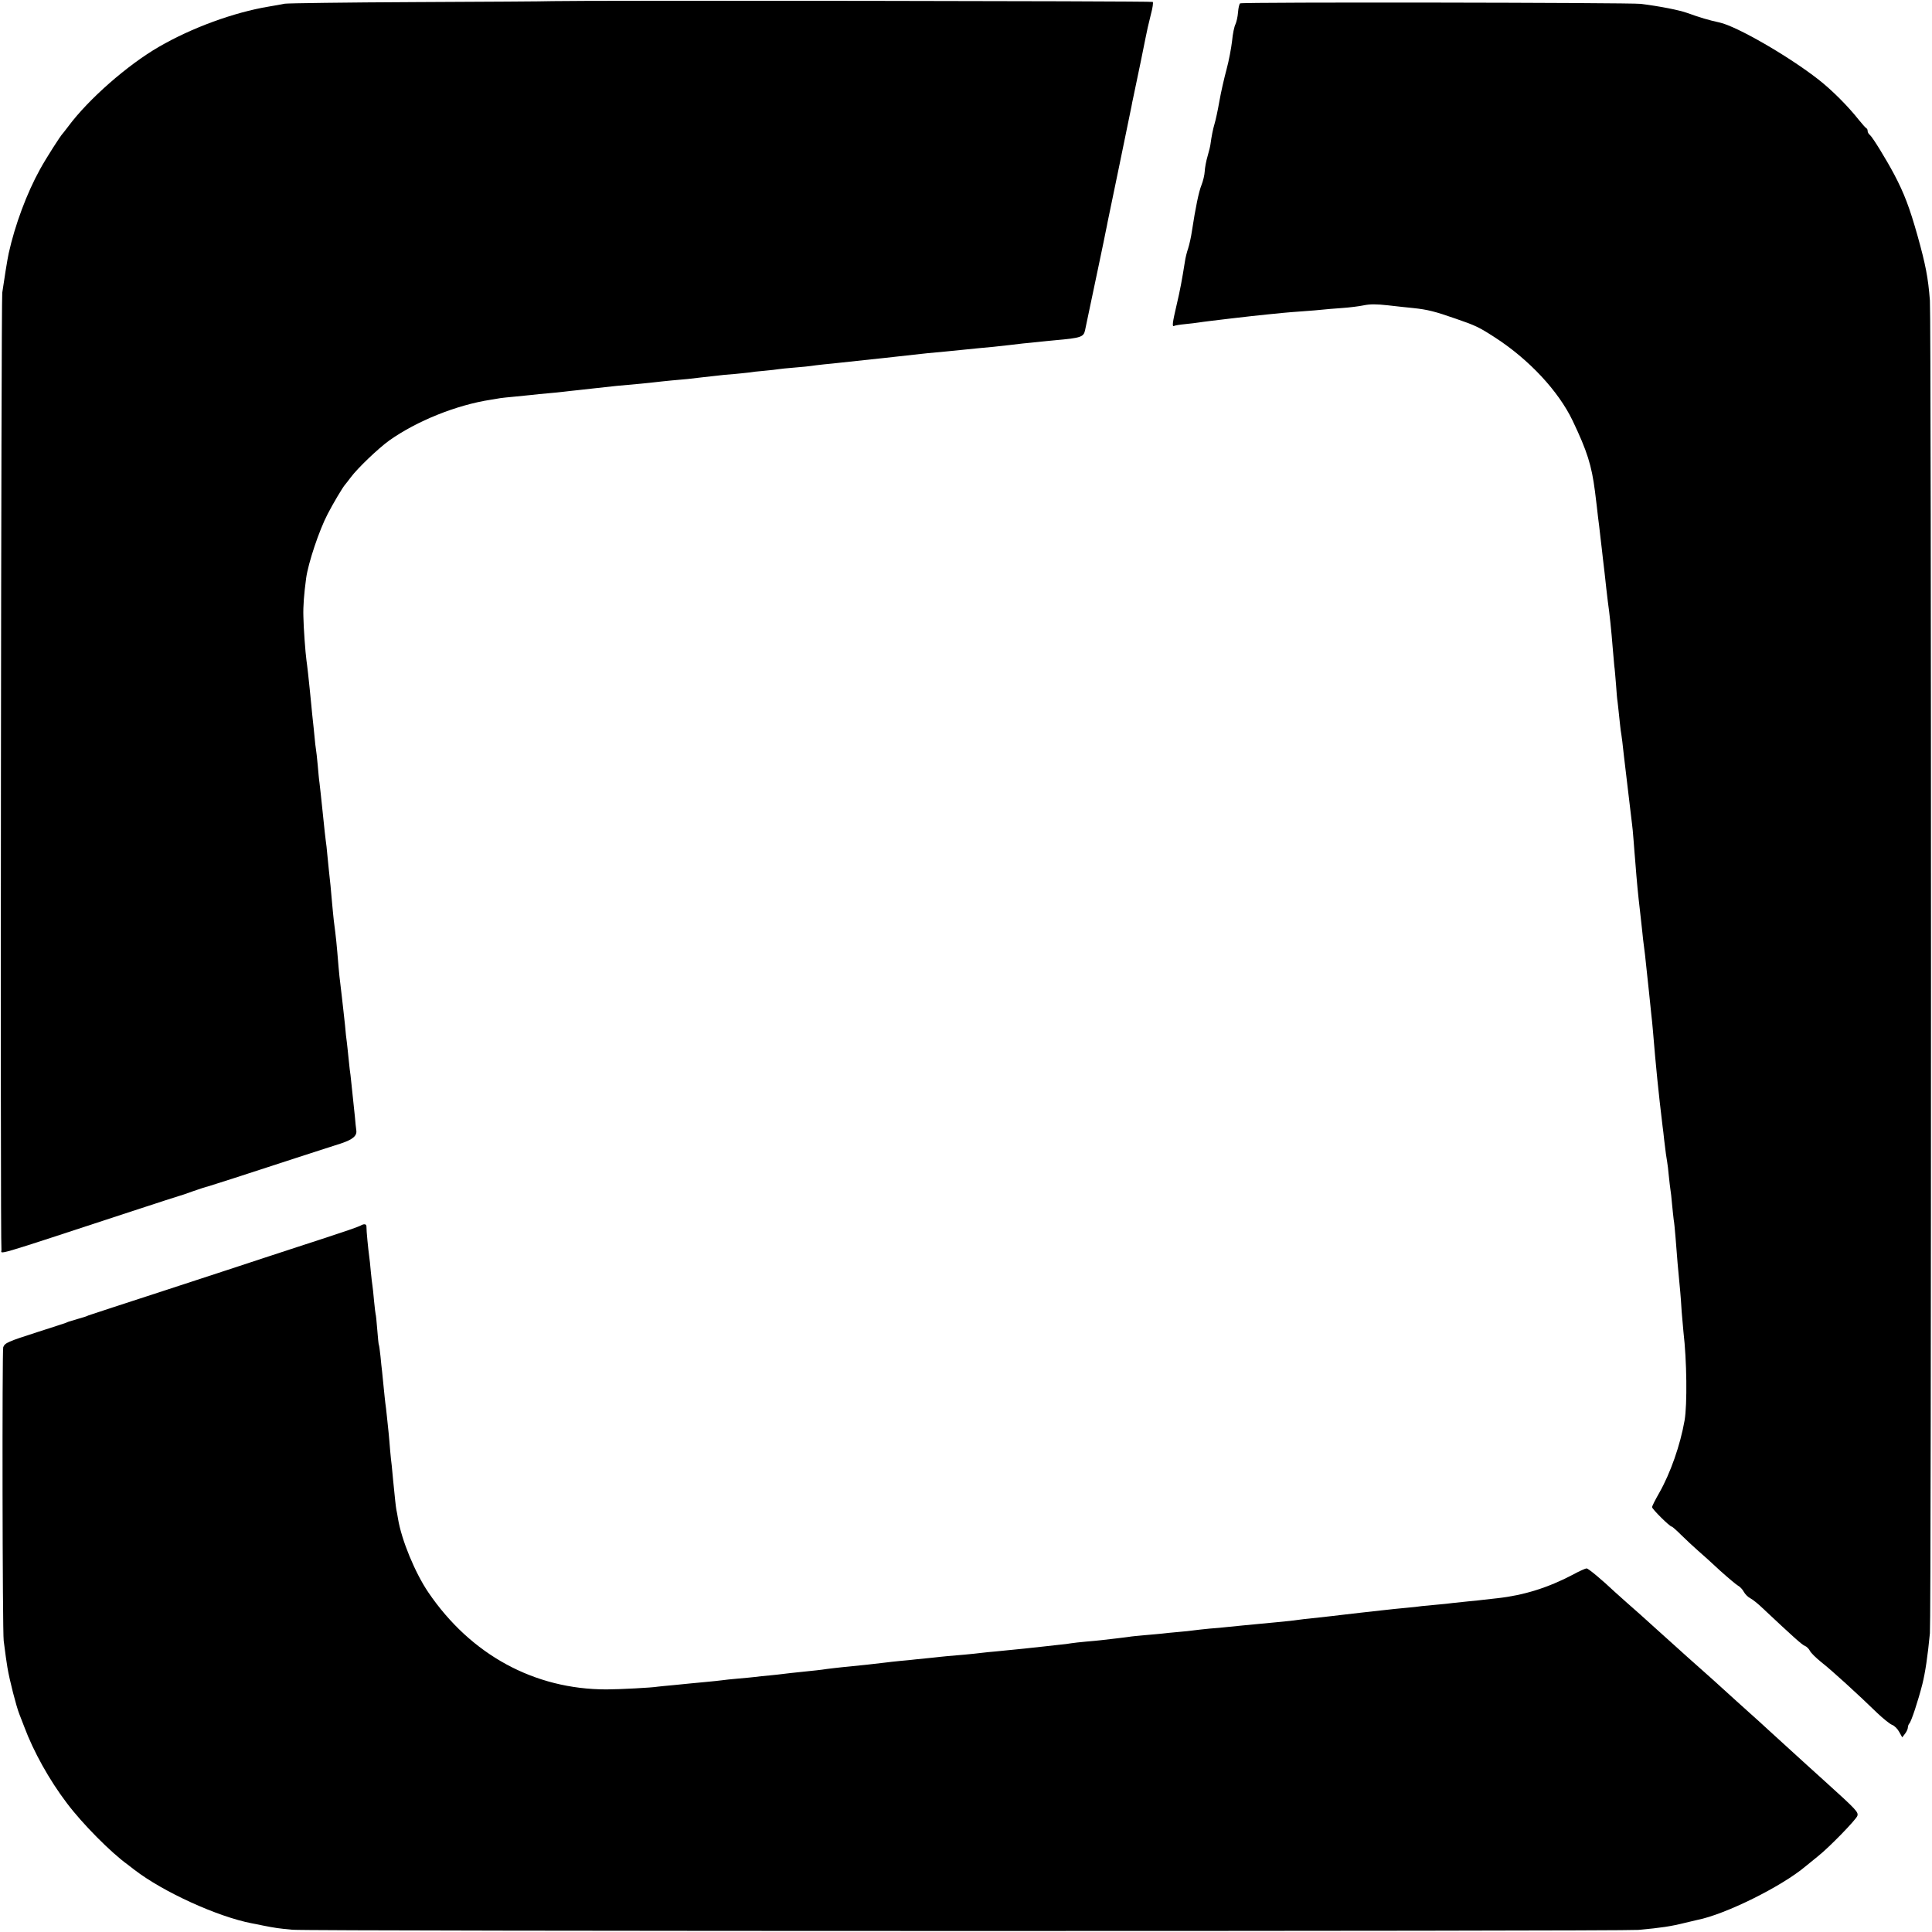
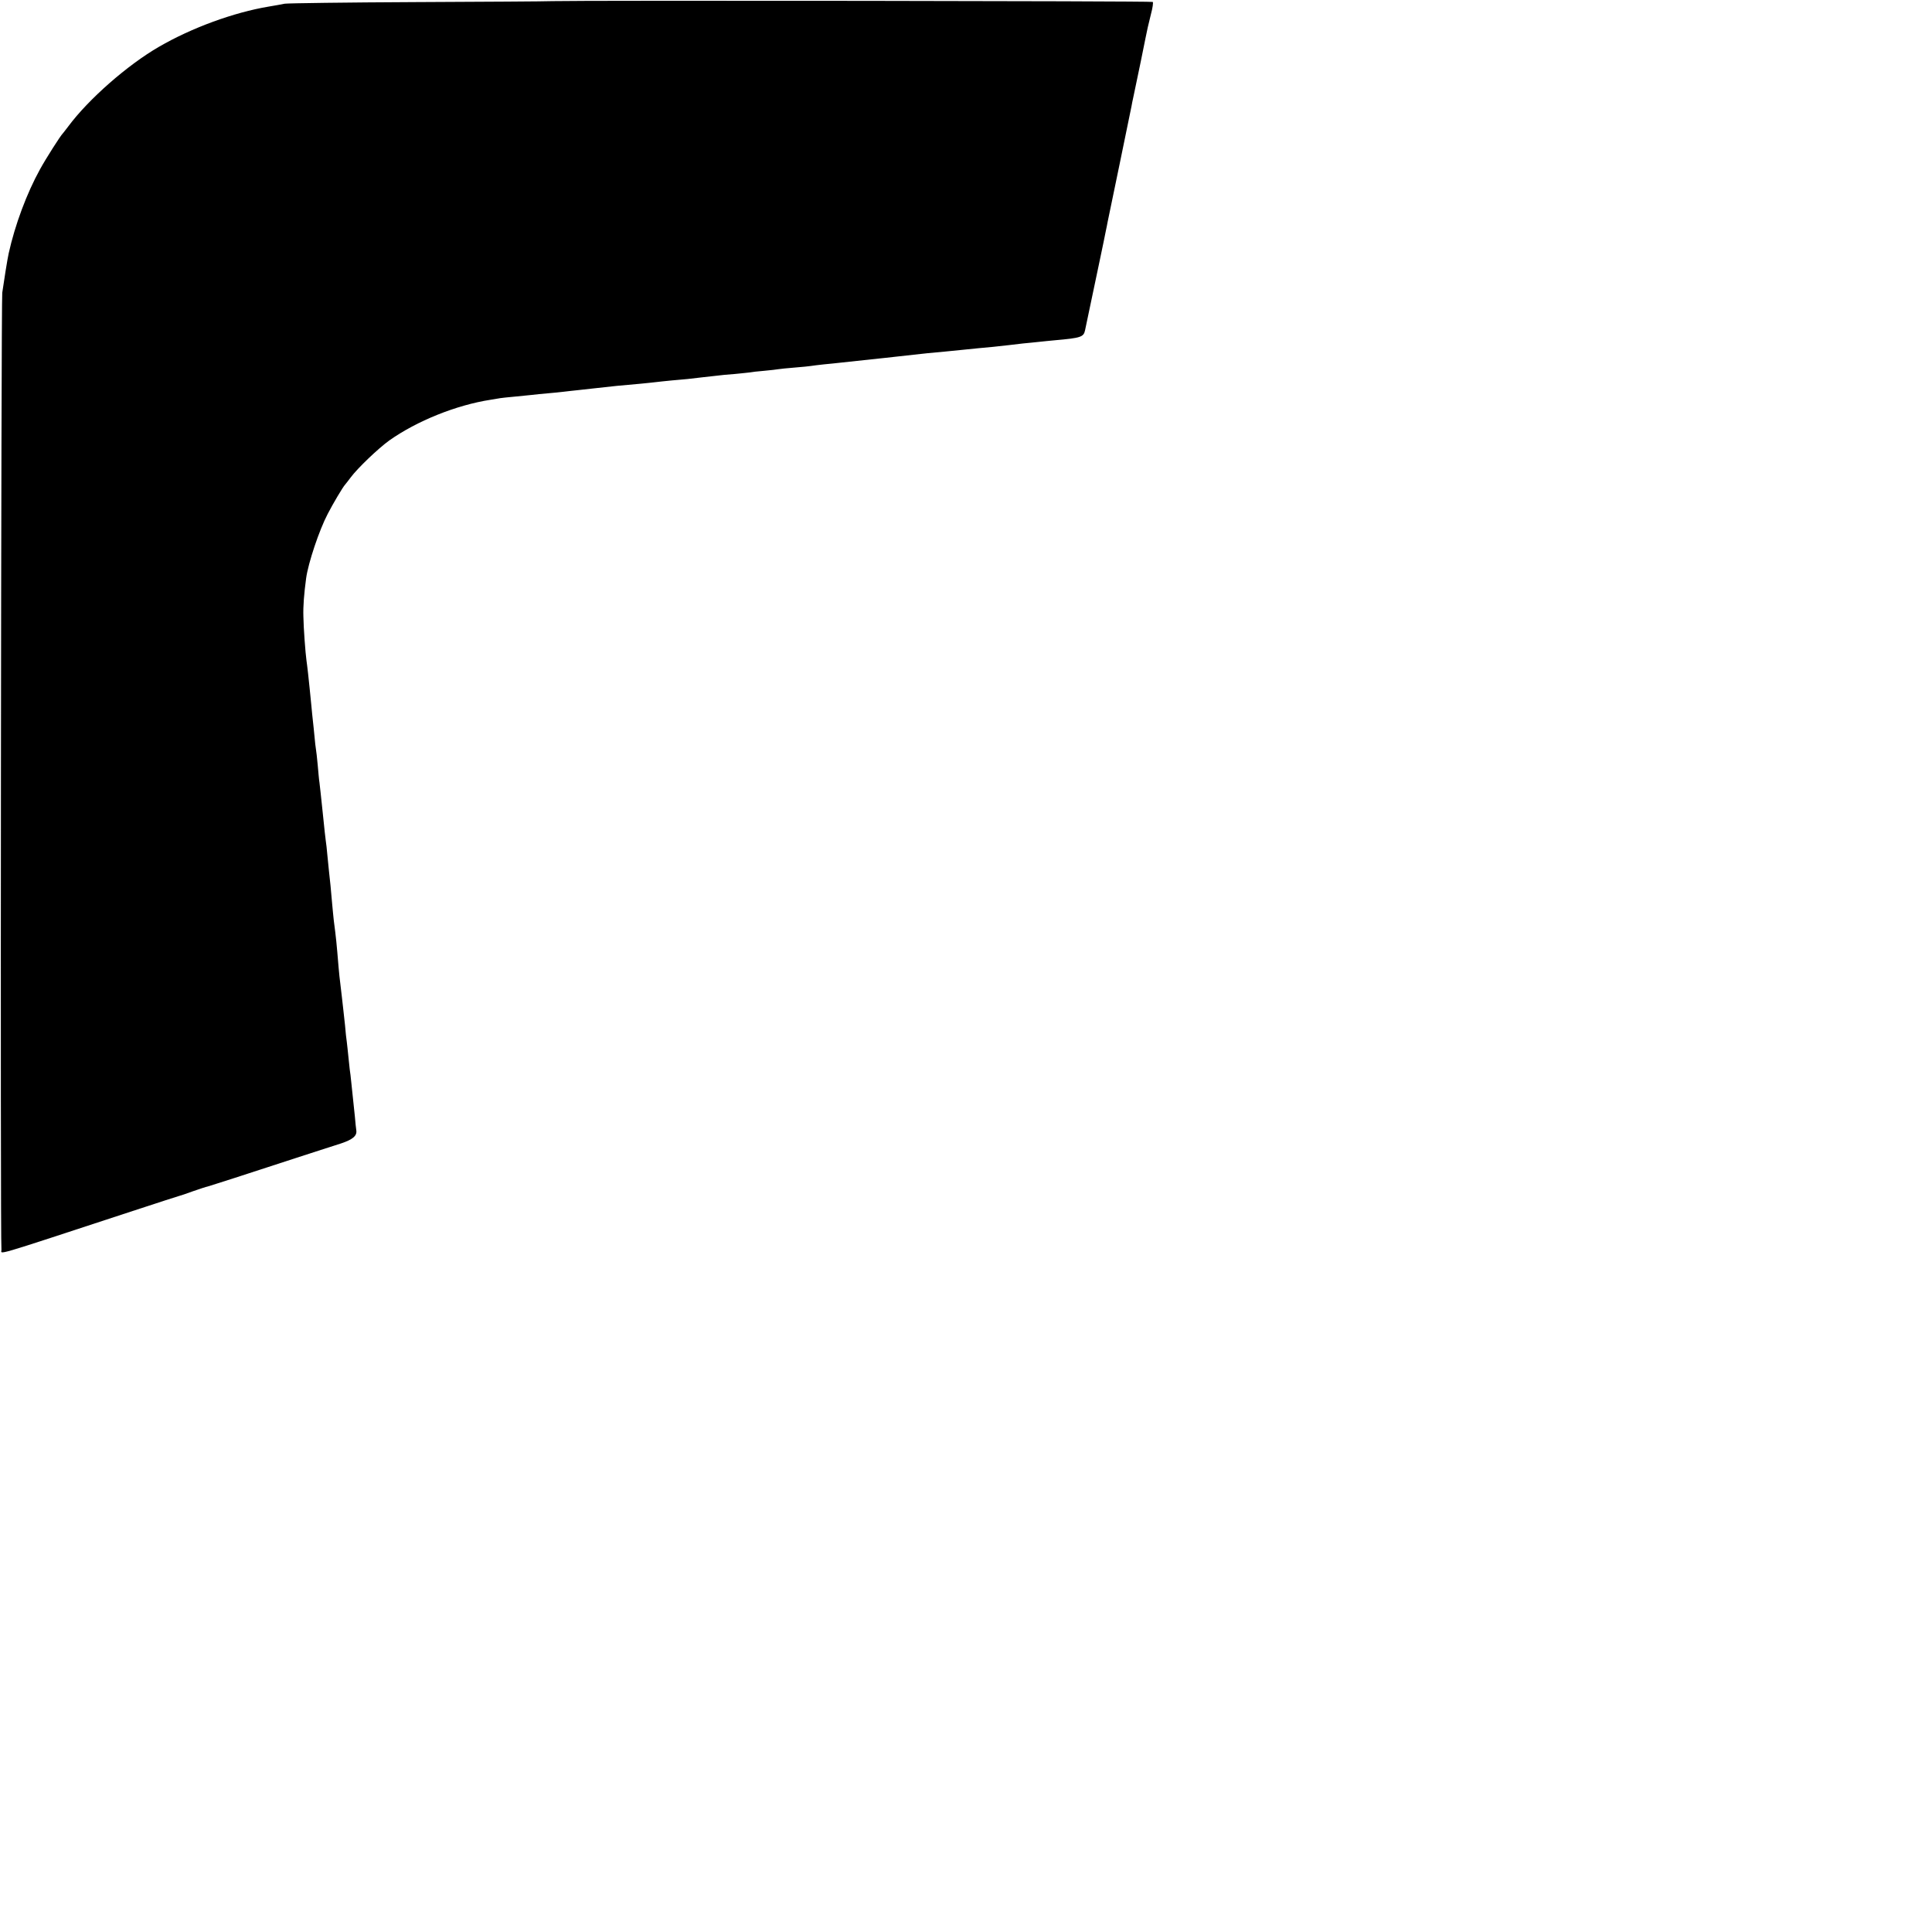
<svg xmlns="http://www.w3.org/2000/svg" version="1.0" width="1201pt" height="1201pt" viewBox="0 0 1201 1201" preserveAspectRatio="xMidYMid meet">
  <g transform="translate(0,1201) scale(0.1,-0.1)" fill="#000000" stroke="none">
-     <path d="M3435 12003 c-44 -2 -429 -4 -855 -6 -426 -2 -791 -7 -810 -10 -19 -4 -64 -12 -100 -18 -216 -36 -479 -132 -682 -250 -197 -114 -438 -326 -563 -494 -17 -22 -32 -42 -35 -45 -13 -12 -105 -156 -141 -222 -82 -148 -156 -346 -195 -523 -7 -29 -31 -181 -40 -245 -7 -54 -13 -5904 -5 -5947 5 -30 -99 -61 831 244 146 48 270 88 275 89 6 1 44 14 85 29 41 14 82 28 90 29 8 2 85 27 170 54 85 28 254 83 375 122 121 39 249 81 285 92 72 24 100 47 95 81 -2 12 -6 51 -9 87 -4 36 -8 79 -10 95 -2 17 -7 64 -11 105 -4 41 -9 83 -11 93 -1 9 -5 44 -8 76 -3 33 -8 74 -10 93 -3 18 -8 65 -11 103 -4 39 -9 84 -11 100 -2 17 -6 53 -9 80 -3 28 -8 66 -10 85 -3 19 -7 62 -10 95 -13 156 -15 178 -30 293 -2 20 -7 66 -10 102 -7 84 -14 155 -20 205 -2 22 -7 67 -10 100 -3 33 -7 74 -10 90 -4 27 -6 53 -20 185 -9 84 -15 145 -19 175 -3 17 -7 66 -11 110 -4 44 -9 88 -11 98 -2 10 -6 46 -9 80 -3 34 -8 78 -10 97 -2 19 -7 64 -10 100 -4 36 -8 81 -10 100 -2 19 -7 62 -10 95 -4 33 -8 70 -10 81 -6 42 -18 200 -19 272 -2 65 4 139 17 237 13 96 82 301 134 400 33 64 94 167 108 182 5 6 21 26 35 45 42 57 172 181 240 230 171 121 416 220 630 253 25 4 52 9 60 10 8 1 47 6 85 9 39 4 88 9 110 11 22 3 67 7 100 10 33 3 78 7 100 10 22 3 63 7 90 10 28 3 68 8 90 10 92 11 202 22 300 30 39 4 81 8 95 10 14 2 57 6 95 10 39 3 84 8 100 9 17 2 59 7 95 11 36 4 76 8 90 10 14 2 61 7 105 10 44 4 88 9 97 10 9 2 49 7 89 10 40 4 80 8 88 10 9 2 54 6 100 10 47 4 92 8 102 10 10 2 46 6 81 10 35 3 79 8 98 10 34 4 92 10 195 21 28 3 66 7 85 9 19 2 60 7 90 10 30 3 71 8 90 10 31 4 130 14 200 20 14 1 59 6 100 10 96 10 110 11 195 19 39 4 84 9 100 11 17 2 55 6 85 10 30 3 75 7 100 10 25 3 70 7 100 10 159 14 176 20 185 61 2 10 13 64 25 119 12 55 39 186 61 290 22 105 42 200 44 213 3 12 7 34 10 50 3 15 37 178 75 362 38 184 71 346 74 360 2 14 7 36 10 50 3 14 24 115 47 225 22 110 42 207 44 215 2 8 11 46 20 83 10 37 15 71 11 75 -6 6 -3536 10 -3731 5z" />
-     <path d="M7709 11989 c-5 -3 -11 -28 -13 -56 -2 -28 -10 -61 -16 -74 -7 -13 -17 -59 -21 -104 -5 -44 -20 -123 -34 -175 -14 -52 -35 -142 -45 -200 -10 -58 -24 -121 -30 -140 -10 -33 -19 -80 -25 -125 -1 -11 -9 -45 -18 -75 -9 -30 -17 -73 -18 -95 -1 -22 -10 -60 -20 -85 -17 -42 -37 -139 -60 -289 -5 -36 -16 -83 -23 -105 -8 -23 -17 -59 -20 -81 -18 -114 -30 -179 -52 -272 -26 -111 -29 -137 -15 -129 5 3 35 8 67 11 33 3 70 8 84 10 14 2 48 7 75 10 28 3 84 10 125 15 110 13 158 18 225 25 33 3 78 8 100 10 22 2 78 7 125 10 47 3 101 8 120 10 19 2 73 7 120 10 47 3 109 11 138 17 39 8 77 8 150 0 53 -6 124 -14 157 -17 87 -9 136 -21 264 -66 125 -43 144 -52 246 -118 210 -136 393 -332 481 -516 91 -191 118 -277 139 -440 8 -61 15 -125 19 -160 3 -22 10 -78 15 -125 6 -47 12 -105 15 -130 3 -25 7 -63 10 -85 2 -22 8 -67 11 -100 4 -33 8 -71 10 -85 11 -77 22 -182 30 -285 4 -44 8 -95 10 -114 3 -18 7 -72 11 -119 3 -47 7 -92 9 -101 1 -9 6 -50 10 -91 4 -41 9 -82 10 -91 2 -9 6 -40 10 -70 3 -30 8 -70 10 -89 6 -51 34 -287 41 -345 3 -27 7 -61 9 -75 2 -14 7 -61 10 -105 3 -44 8 -100 10 -125 11 -142 17 -204 30 -315 3 -27 8 -68 10 -90 2 -22 7 -60 9 -85 3 -25 8 -67 12 -95 3 -27 7 -66 9 -85 2 -19 9 -82 15 -140 6 -58 13 -123 15 -145 3 -22 7 -67 10 -100 19 -231 34 -379 60 -595 3 -19 7 -57 10 -85 8 -71 15 -118 19 -140 2 -11 7 -49 10 -85 4 -36 8 -75 10 -85 2 -11 7 -51 10 -90 4 -38 8 -81 10 -95 3 -14 8 -65 12 -115 10 -132 14 -180 29 -335 2 -19 6 -75 9 -125 4 -49 9 -106 11 -125 21 -176 24 -452 7 -550 -27 -154 -88 -328 -158 -451 -24 -42 -44 -81 -44 -88 0 -12 110 -121 122 -121 4 0 31 -24 60 -53 29 -29 76 -72 103 -96 28 -24 90 -80 138 -125 49 -44 99 -86 111 -93 12 -6 28 -23 36 -38 8 -15 26 -33 40 -40 14 -7 48 -34 75 -60 195 -183 248 -231 266 -237 10 -4 24 -18 30 -30 6 -13 38 -44 70 -70 61 -47 231 -202 349 -317 36 -34 77 -67 91 -73 15 -5 35 -25 45 -44 l19 -34 17 22 c10 13 18 30 18 39 0 8 4 19 9 25 12 11 55 142 81 244 18 72 33 172 47 317 9 91 9 8174 0 8285 -11 143 -27 224 -77 403 -50 177 -83 263 -145 381 -50 94 -134 231 -151 245 -8 6 -14 17 -14 24 0 8 -3 15 -7 17 -5 2 -26 26 -48 53 -68 86 -167 185 -250 250 -188 147 -508 331 -615 355 -66 14 -126 32 -200 59 -53 19 -172 42 -290 57 -66 8 -2478 12 -2491 3z" />
-     <path d="M2239 4390 c-10 -6 -115 -42 -235 -81 -121 -39 -284 -93 -364 -119 -80 -27 -354 -116 -610 -200 -256 -83 -472 -154 -480 -157 -8 -4 -17 -7 -20 -8 -3 -1 -25 -8 -50 -15 -25 -7 -47 -14 -50 -15 -3 -1 -12 -4 -20 -8 -8 -3 -87 -29 -175 -57 -187 -60 -205 -68 -215 -95 -7 -21 -5 -1765 3 -1825 10 -78 18 -137 23 -165 13 -79 55 -242 74 -290 4 -11 18 -47 31 -80 57 -153 156 -331 264 -473 95 -127 274 -308 380 -384 5 -4 24 -18 40 -31 179 -138 517 -292 730 -333 11 -2 43 -8 70 -14 76 -15 97 -18 182 -26 97 -10 8258 -10 8368 -1 142 13 202 22 290 44 33 8 67 16 76 18 174 34 525 208 674 334 17 14 51 42 75 61 70 55 238 228 246 252 7 23 -4 36 -200 213 -49 44 -101 91 -116 105 -38 35 -209 191 -236 215 -12 11 -39 36 -60 55 -22 19 -84 76 -139 125 -55 50 -118 107 -140 127 -22 20 -51 46 -65 58 -14 12 -58 52 -99 88 -41 37 -82 74 -91 82 -9 8 -54 49 -100 90 -46 41 -92 83 -103 93 -36 31 -149 132 -161 143 -75 71 -162 144 -173 144 -8 0 -46 -17 -86 -39 -154 -81 -305 -128 -467 -146 -30 -3 -71 -8 -90 -10 -19 -3 -62 -7 -95 -10 -33 -3 -76 -8 -95 -10 -19 -3 -62 -7 -95 -10 -33 -3 -76 -7 -95 -9 -19 -3 -64 -8 -100 -11 -36 -3 -101 -10 -145 -15 -44 -5 -105 -12 -135 -15 -30 -3 -73 -8 -95 -11 -68 -8 -108 -13 -165 -19 -59 -6 -124 -13 -180 -21 -19 -2 -60 -6 -90 -9 -30 -3 -73 -7 -95 -9 -22 -2 -74 -7 -115 -11 -41 -4 -86 -9 -100 -10 -14 -2 -59 -6 -100 -9 -41 -4 -86 -9 -100 -11 -14 -2 -56 -7 -95 -10 -38 -3 -83 -8 -100 -10 -16 -2 -66 -6 -110 -10 -44 -4 -87 -8 -95 -10 -8 -1 -44 -6 -80 -10 -36 -4 -78 -9 -95 -11 -16 -2 -59 -6 -95 -9 -36 -3 -76 -8 -90 -10 -14 -3 -50 -7 -80 -10 -30 -3 -71 -8 -90 -10 -41 -5 -148 -16 -300 -31 -30 -2 -71 -7 -90 -9 -19 -3 -66 -7 -105 -11 -38 -3 -86 -7 -105 -9 -19 -2 -62 -6 -95 -10 -33 -3 -78 -8 -100 -10 -22 -3 -67 -7 -100 -10 -33 -3 -73 -8 -90 -10 -46 -6 -173 -20 -270 -29 -33 -4 -76 -8 -95 -11 -37 -6 -79 -10 -175 -20 -33 -3 -73 -8 -90 -10 -16 -2 -57 -7 -90 -10 -33 -3 -76 -7 -95 -10 -19 -2 -66 -7 -105 -10 -38 -3 -81 -8 -95 -10 -14 -2 -61 -7 -105 -11 -44 -4 -87 -8 -95 -9 -8 -1 -53 -5 -100 -10 -47 -4 -93 -9 -102 -10 -31 -6 -240 -17 -318 -17 -448 0 -844 215 -1108 604 -82 121 -166 324 -188 457 -3 18 -7 43 -10 55 -4 21 -9 71 -20 181 -3 33 -7 76 -9 95 -3 19 -7 62 -10 95 -2 33 -7 80 -9 105 -3 25 -8 72 -11 105 -3 33 -8 71 -10 85 -2 14 -6 57 -10 95 -4 39 -8 84 -10 100 -2 17 -7 59 -10 95 -4 36 -8 67 -10 70 -2 3 -6 45 -10 95 -4 49 -8 92 -10 95 -1 3 -6 41 -10 84 -4 43 -8 86 -10 95 -2 9 -6 48 -10 86 -3 39 -8 81 -10 95 -6 42 -18 164 -17 183 1 19 -14 22 -39 7z" />
+     <path d="M3435 12003 c-44 -2 -429 -4 -855 -6 -426 -2 -791 -7 -810 -10 -19 -4 -64 -12 -100 -18 -216 -36 -479 -132 -682 -250 -197 -114 -438 -326 -563 -494 -17 -22 -32 -42 -35 -45 -13 -12 -105 -156 -141 -222 -82 -148 -156 -346 -195 -523 -7 -29 -31 -181 -40 -245 -7 -54 -13 -5904 -5 -5947 5 -30 -99 -61 831 244 146 48 270 88 275 89 6 1 44 14 85 29 41 14 82 28 90 29 8 2 85 27 170 54 85 28 254 83 375 122 121 39 249 81 285 92 72 24 100 47 95 81 -2 12 -6 51 -9 87 -4 36 -8 79 -10 95 -2 17 -7 64 -11 105 -4 41 -9 83 -11 93 -1 9 -5 44 -8 76 -3 33 -8 74 -10 93 -3 18 -8 65 -11 103 -4 39 -9 84 -11 100 -2 17 -6 53 -9 80 -3 28 -8 66 -10 85 -3 19 -7 62 -10 95 -13 156 -15 178 -30 293 -2 20 -7 66 -10 102 -7 84 -14 155 -20 205 -2 22 -7 67 -10 100 -3 33 -7 74 -10 90 -4 27 -6 53 -20 185 -9 84 -15 145 -19 175 -3 17 -7 66 -11 110 -4 44 -9 88 -11 98 -2 10 -6 46 -9 80 -3 34 -8 78 -10 97 -2 19 -7 64 -10 100 -4 36 -8 81 -10 100 -2 19 -7 62 -10 95 -4 33 -8 70 -10 81 -6 42 -18 200 -19 272 -2 65 4 139 17 237 13 96 82 301 134 400 33 64 94 167 108 182 5 6 21 26 35 45 42 57 172 181 240 230 171 121 416 220 630 253 25 4 52 9 60 10 8 1 47 6 85 9 39 4 88 9 110 11 22 3 67 7 100 10 33 3 78 7 100 10 22 3 63 7 90 10 28 3 68 8 90 10 92 11 202 22 300 30 39 4 81 8 95 10 14 2 57 6 95 10 39 3 84 8 100 9 17 2 59 7 95 11 36 4 76 8 90 10 14 2 61 7 105 10 44 4 88 9 97 10 9 2 49 7 89 10 40 4 80 8 88 10 9 2 54 6 100 10 47 4 92 8 102 10 10 2 46 6 81 10 35 3 79 8 98 10 34 4 92 10 195 21 28 3 66 7 85 9 19 2 60 7 90 10 30 3 71 8 90 10 31 4 130 14 200 20 14 1 59 6 100 10 96 10 110 11 195 19 39 4 84 9 100 11 17 2 55 6 85 10 30 3 75 7 100 10 25 3 70 7 100 10 159 14 176 20 185 61 2 10 13 64 25 119 12 55 39 186 61 290 22 105 42 200 44 213 3 12 7 34 10 50 3 15 37 178 75 362 38 184 71 346 74 360 2 14 7 36 10 50 3 14 24 115 47 225 22 110 42 207 44 215 2 8 11 46 20 83 10 37 15 71 11 75 -6 6 -3536 10 -3731 5" />
  </g>
</svg>